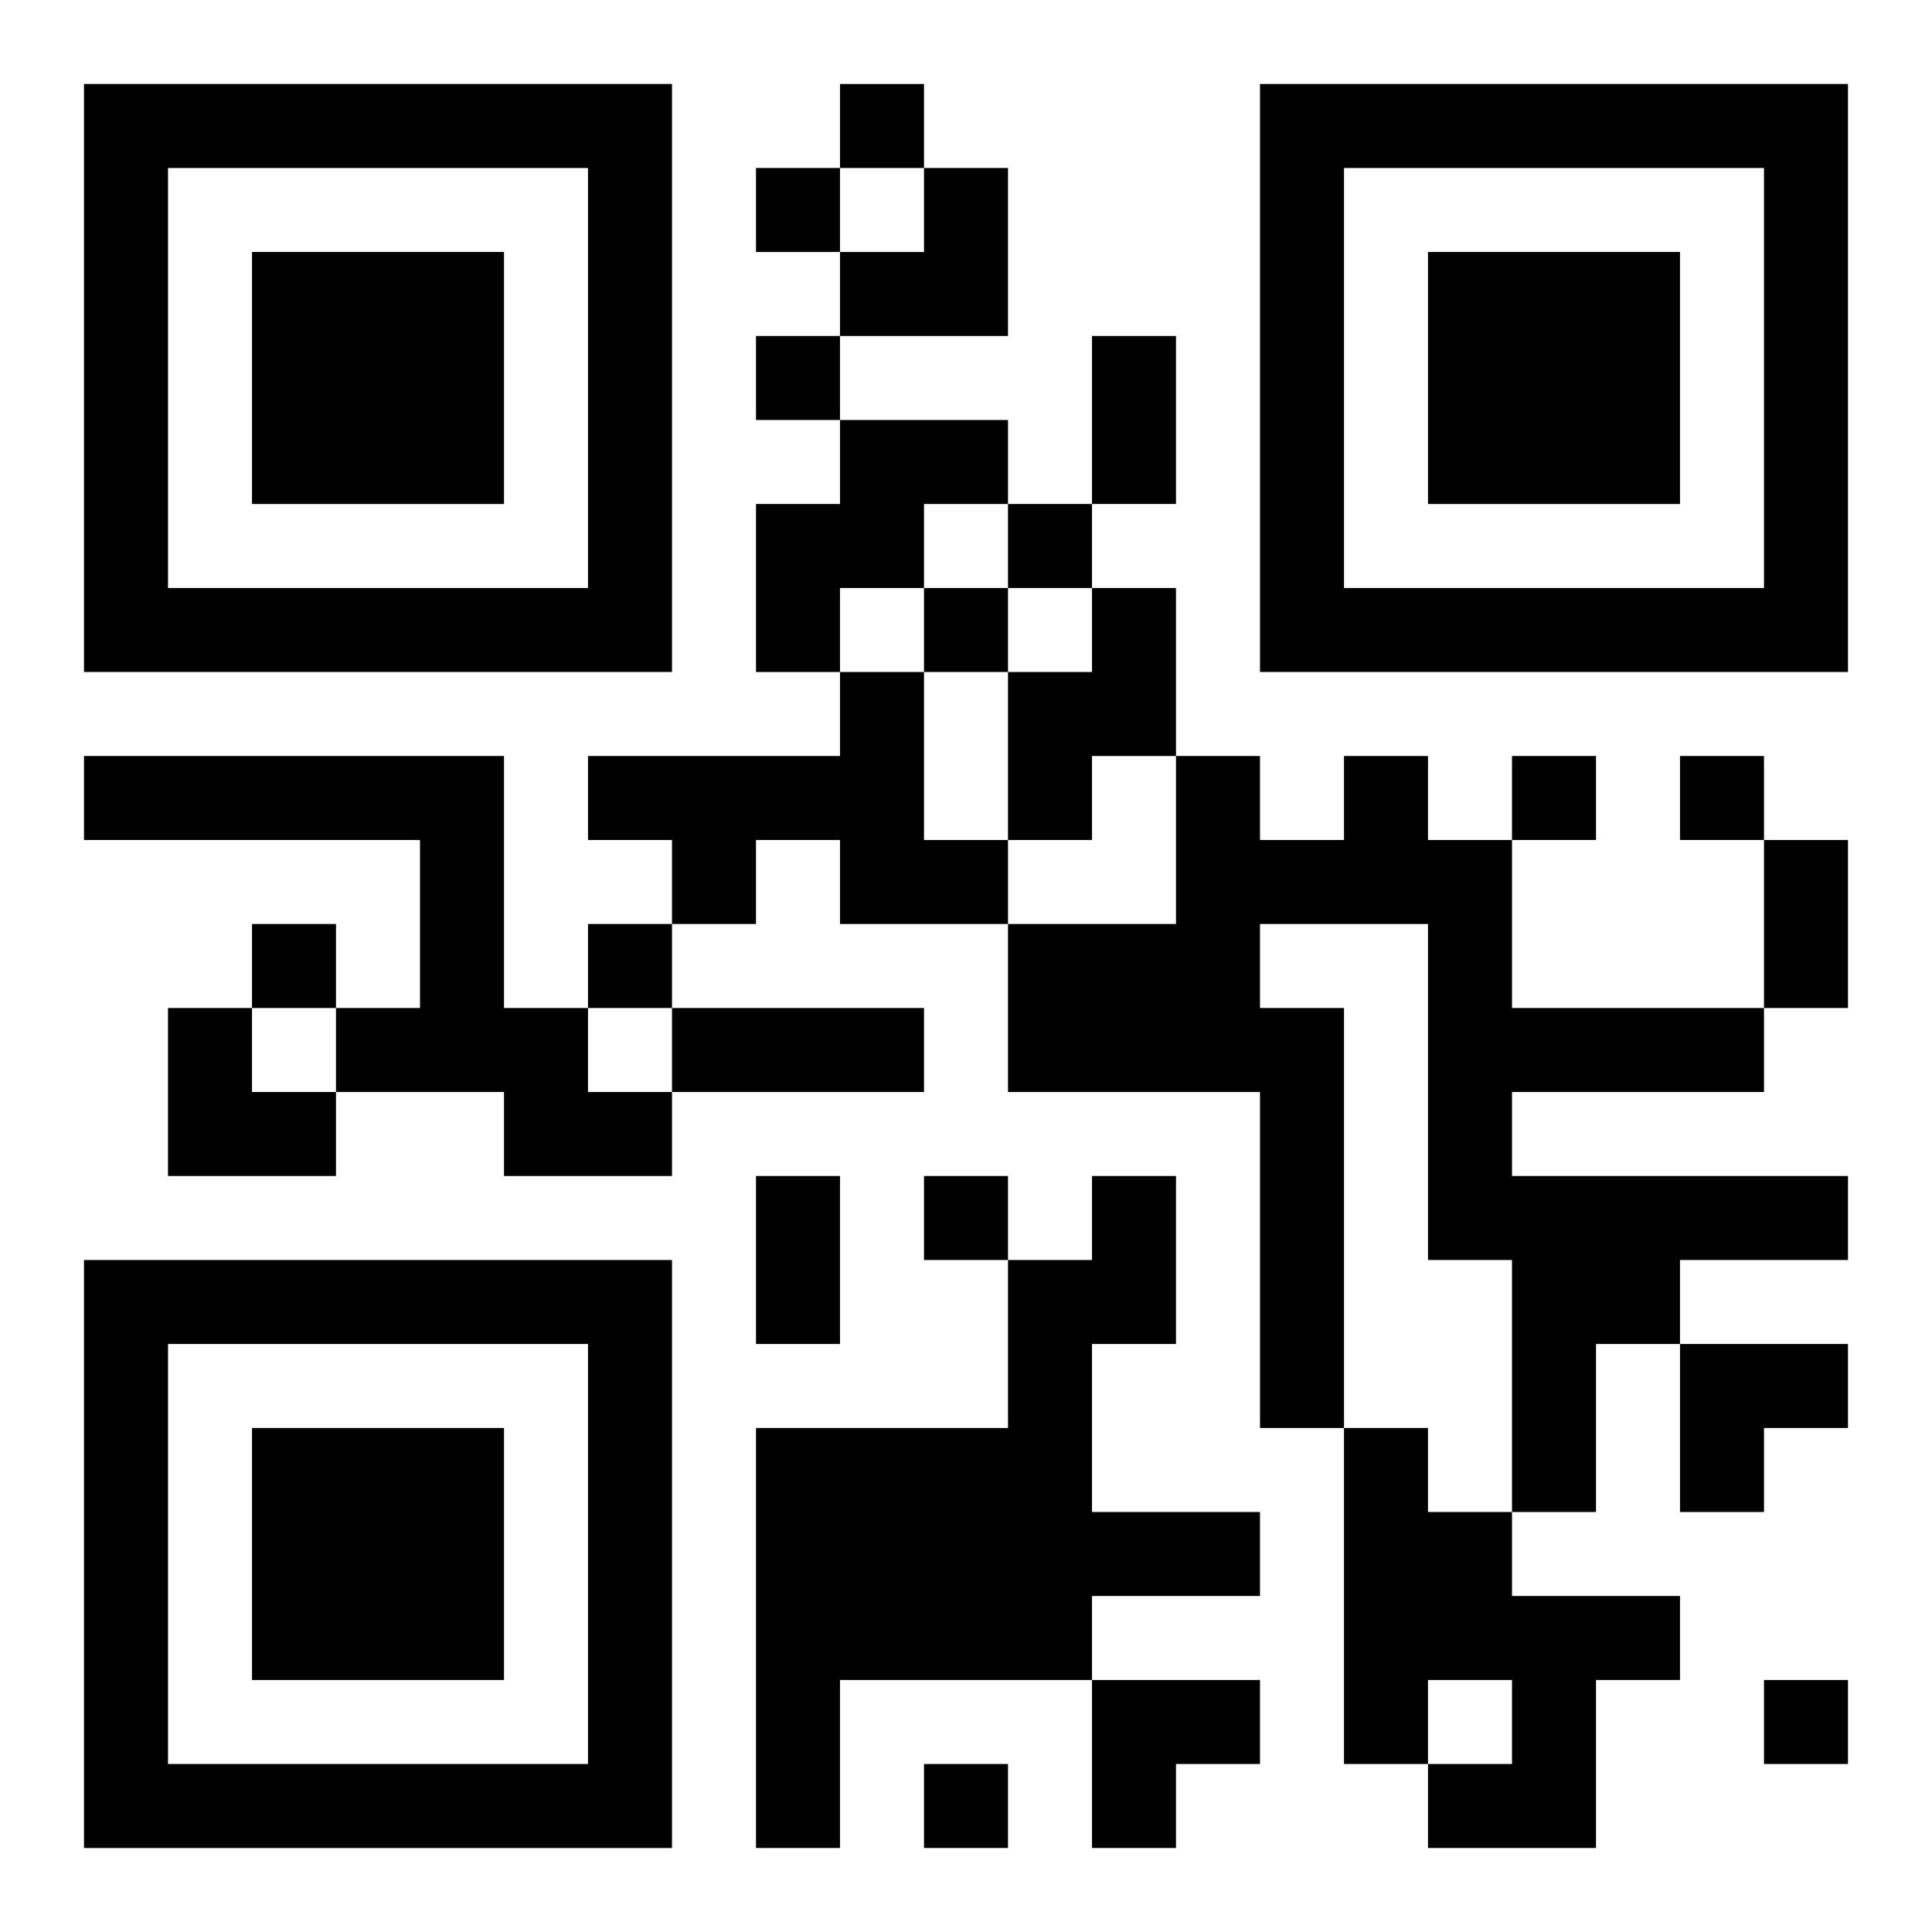
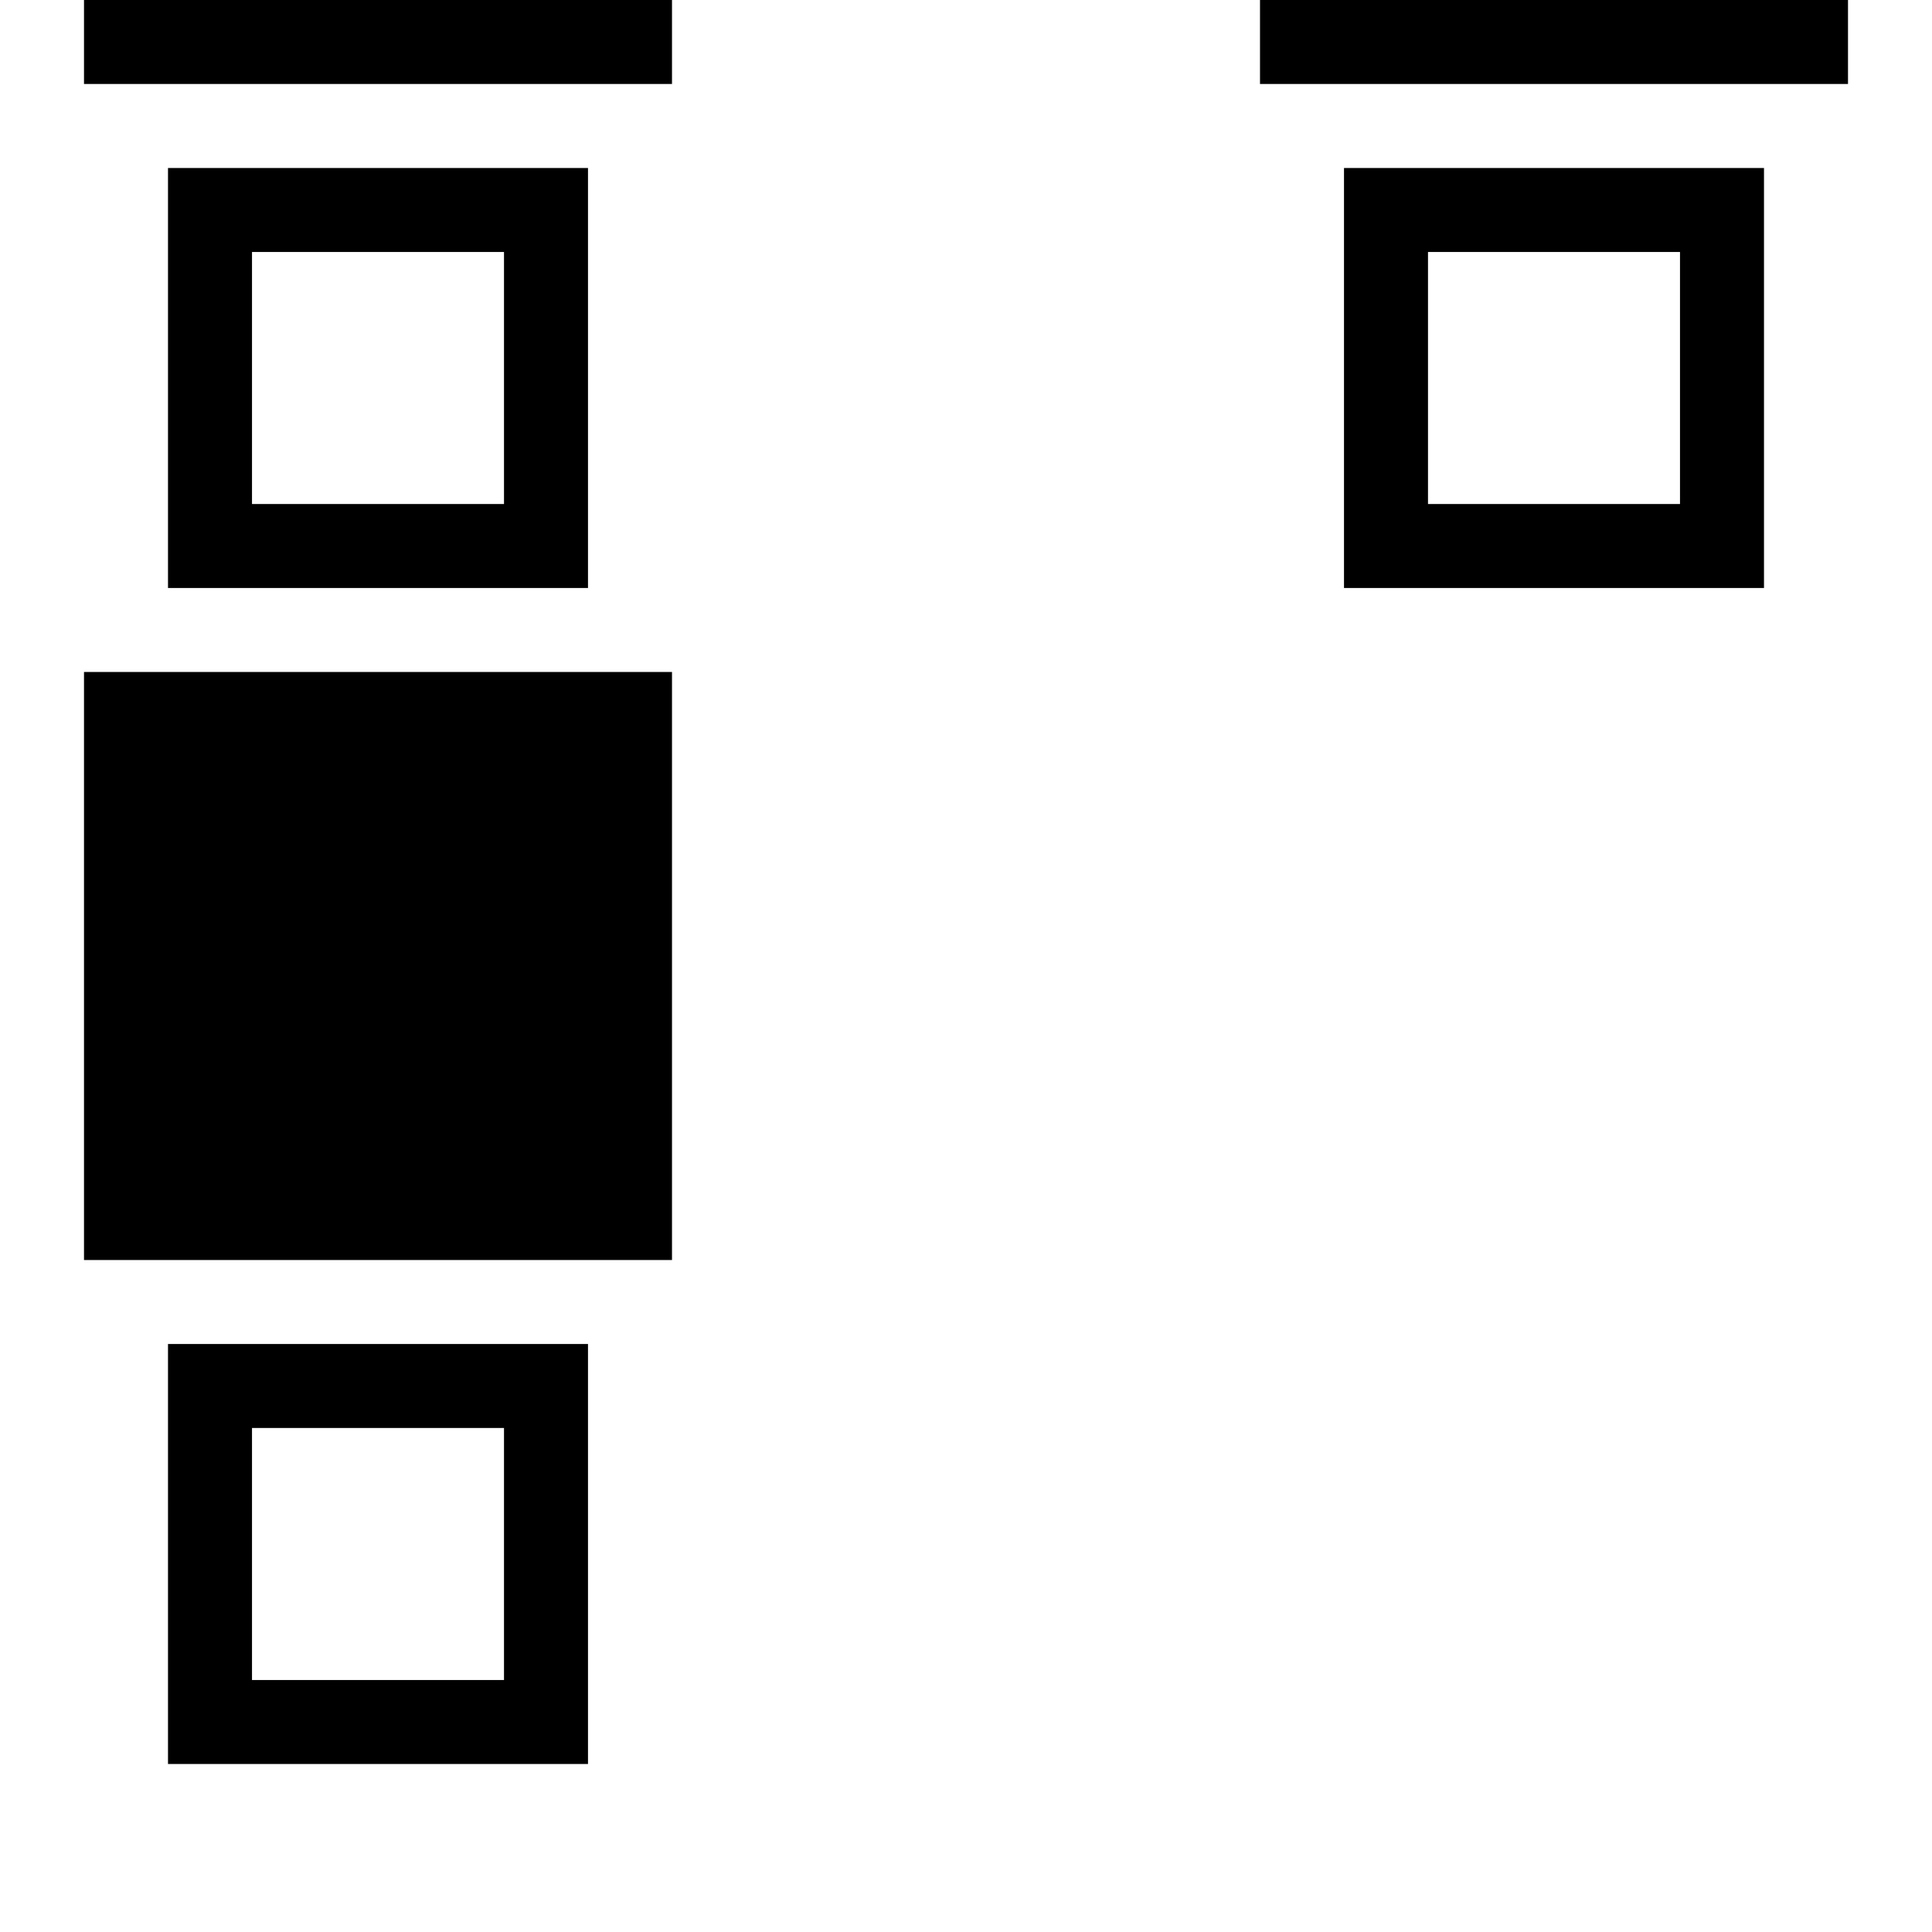
<svg xmlns="http://www.w3.org/2000/svg" xmlns:xlink="http://www.w3.org/1999/xlink" width="250" height="250" baseProfile="full" version="1.1" viewBox="-1 -1 23 23">
  <symbol id="a">
-     <path d="m0 7v7h7v-7h-7zm1 1h5v5h-5v-5zm1 1v3h3v-3h-3z" />
+     <path d="m0 7h7v-7h-7zm1 1h5v5h-5v-5zm1 1v3h3v-3h-3z" />
  </symbol>
  <use y="-7" xlink:href="#a" />
  <use y="7" xlink:href="#a" />
  <use x="14" y="-7" xlink:href="#a" />
-   <path d="m9 4h2v1h-1v1h-1v1h-1v-2h1v-1m3 2h1v2h-1v1h-1v-2h1v-1m-3 1h1v2h1v1h-2v-1h-1v1h-1v-1h-1v-1h3v-1m-9 1h5v3h1v1h1v1h-2v-1h-2v-1h1v-2h-4v-1m15 0h1v1h1v2h3v1h-3v1h4v1h-2v1h-1v2h-1v-3h-1v-4h-2v1h1v5h-1v-4h-3v-2h2v-2h1v1h1v-1m-3 5h1v2h-1v2h2v1h-2v1h-3v2h-1v-5h3v-2h1v-1m3 3h1v1h1v1h2v1h-1v2h-2v-1h1v-1h-1v1h-1v-4m-6-16v1h1v-1h-1m-1 1v1h1v-1h-1m0 2v1h1v-1h-1m3 2v1h1v-1h-1m-1 1v1h1v-1h-1m7 2v1h1v-1h-1m2 0v1h1v-1h-1m-17 2v1h1v-1h-1m4 0v1h1v-1h-1m4 3v1h1v-1h-1m10 6v1h1v-1h-1m-10 1v1h1v-1h-1m2-17h1v2h-1v-2m8 6h1v2h-1v-2m-13 2h3v1h-3v-1m1 2h1v2h-1v-2m1-12m1 0h1v2h-2v-1h1zm-9 10h1v1h1v1h-2zm18 4h2v1h-1v1h-1zm-7 4h2v1h-1v1h-1z" />
</svg>